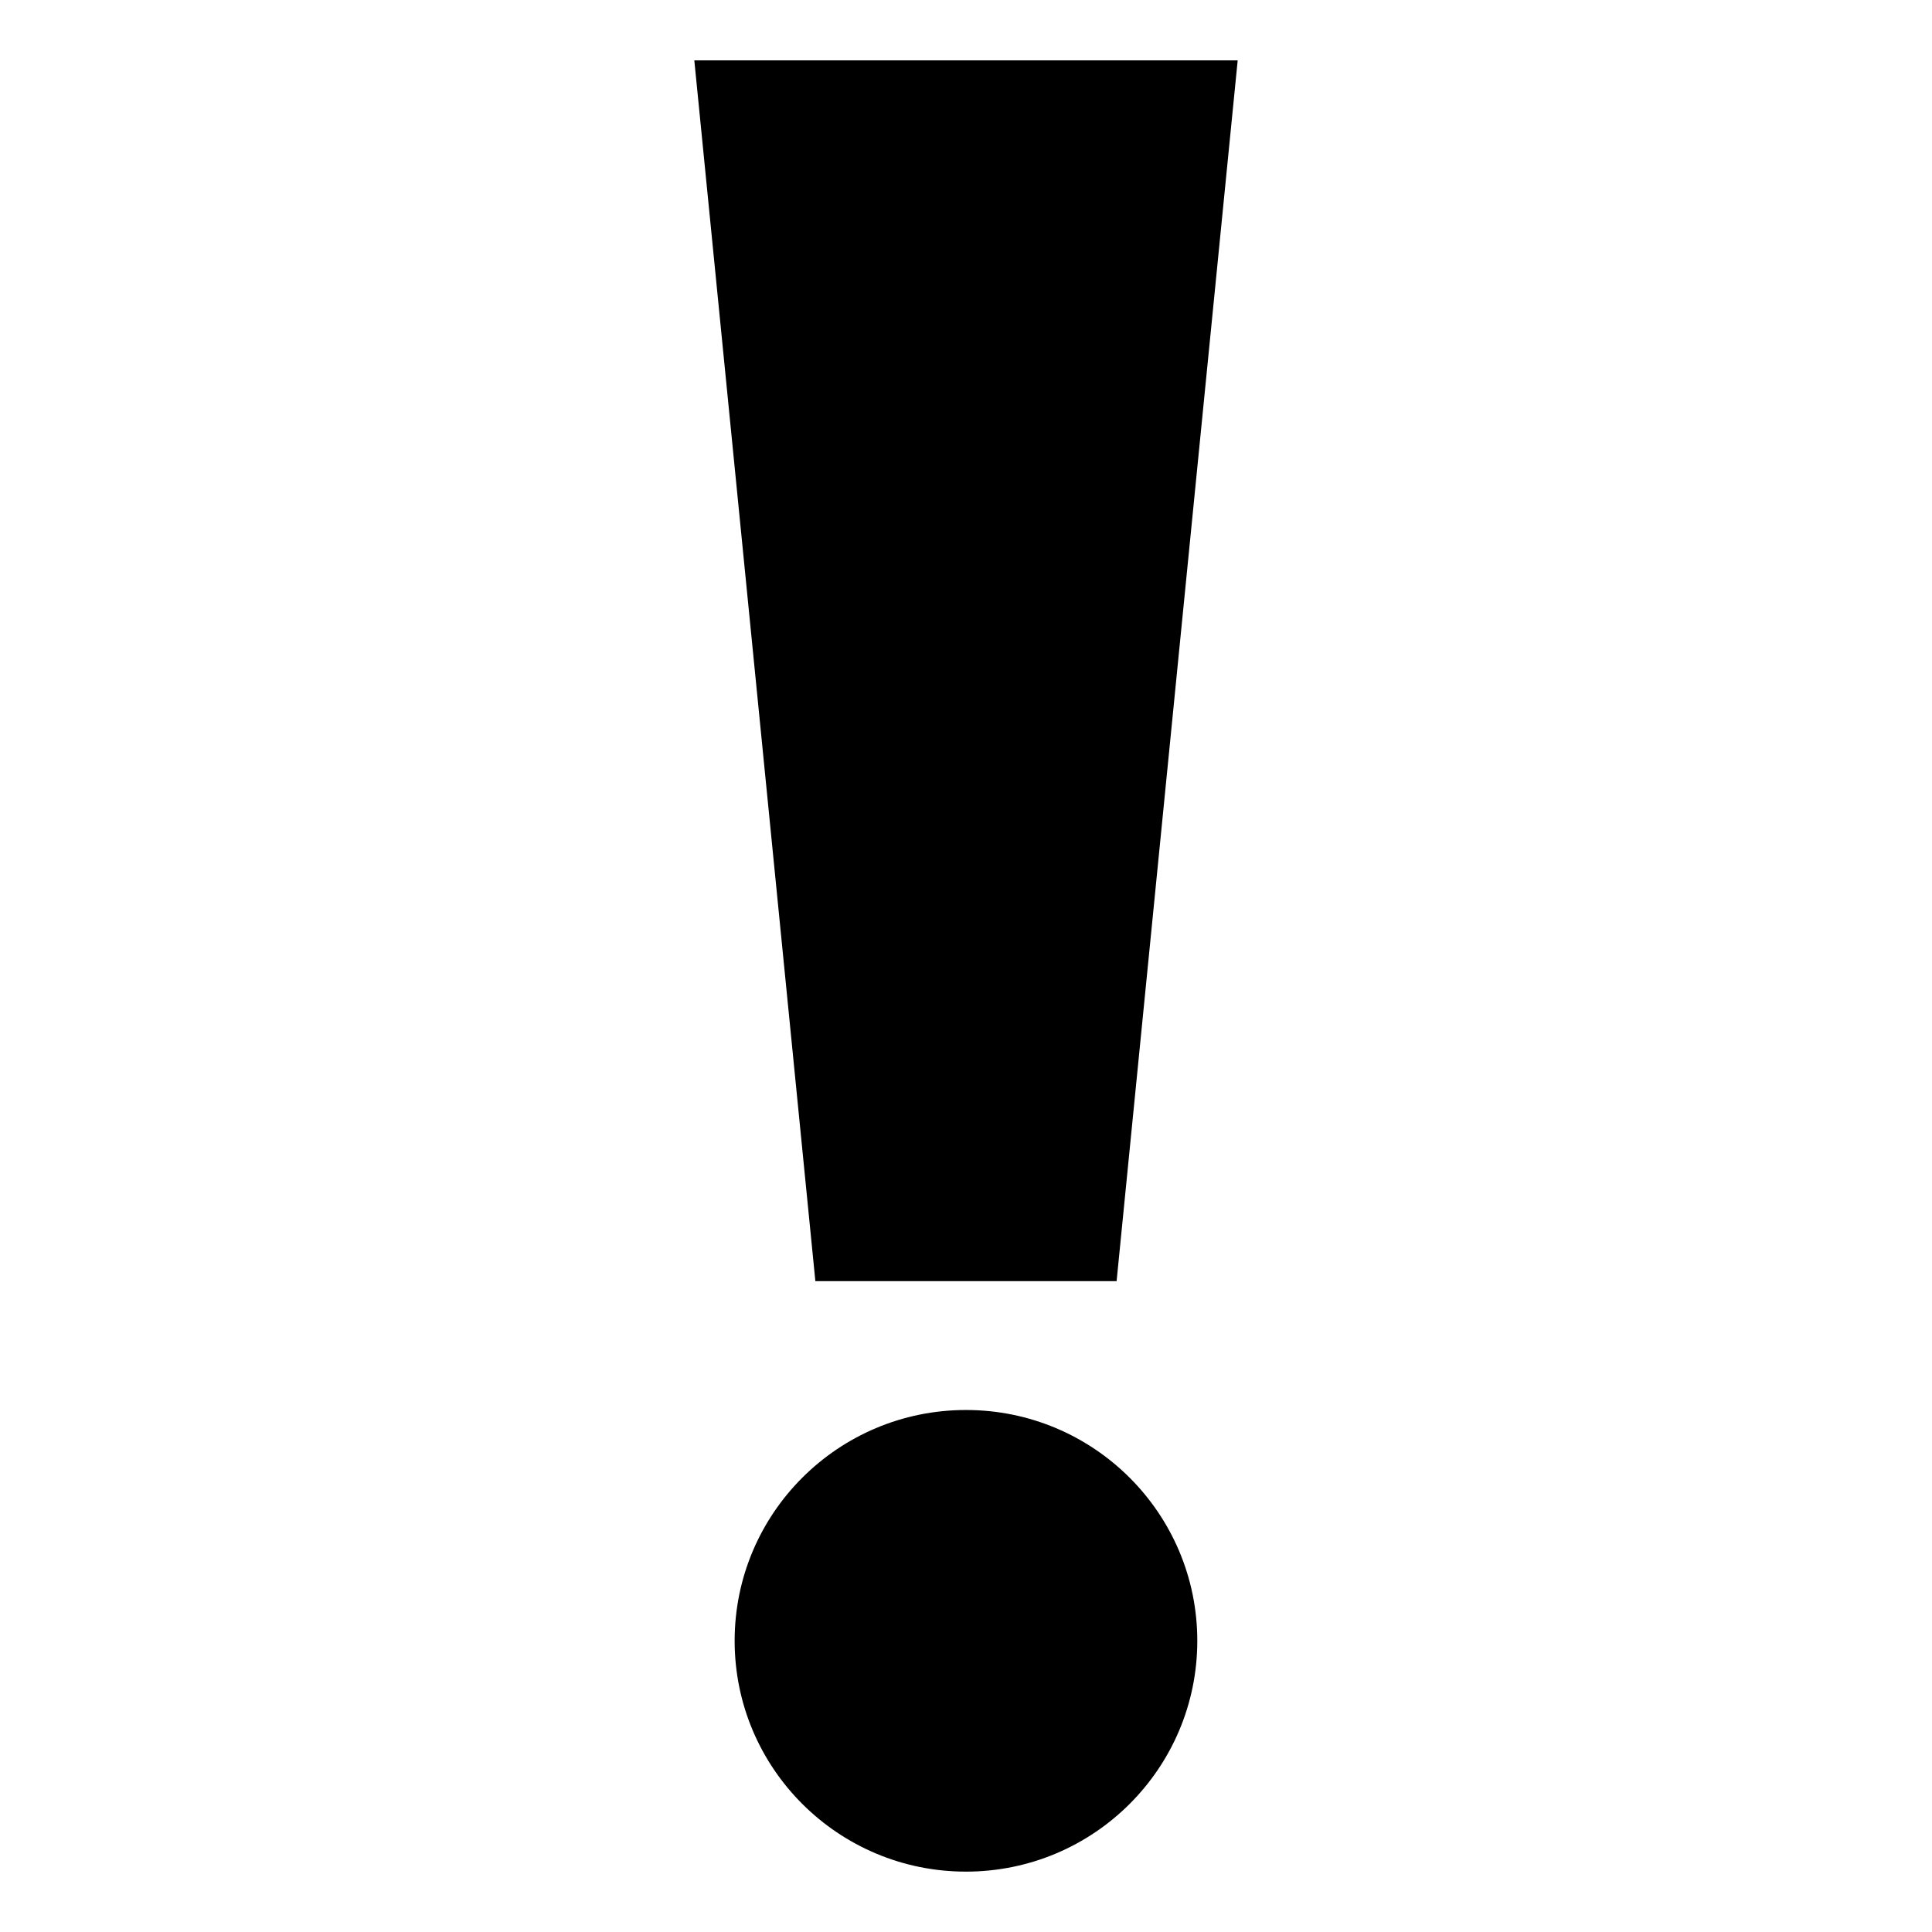
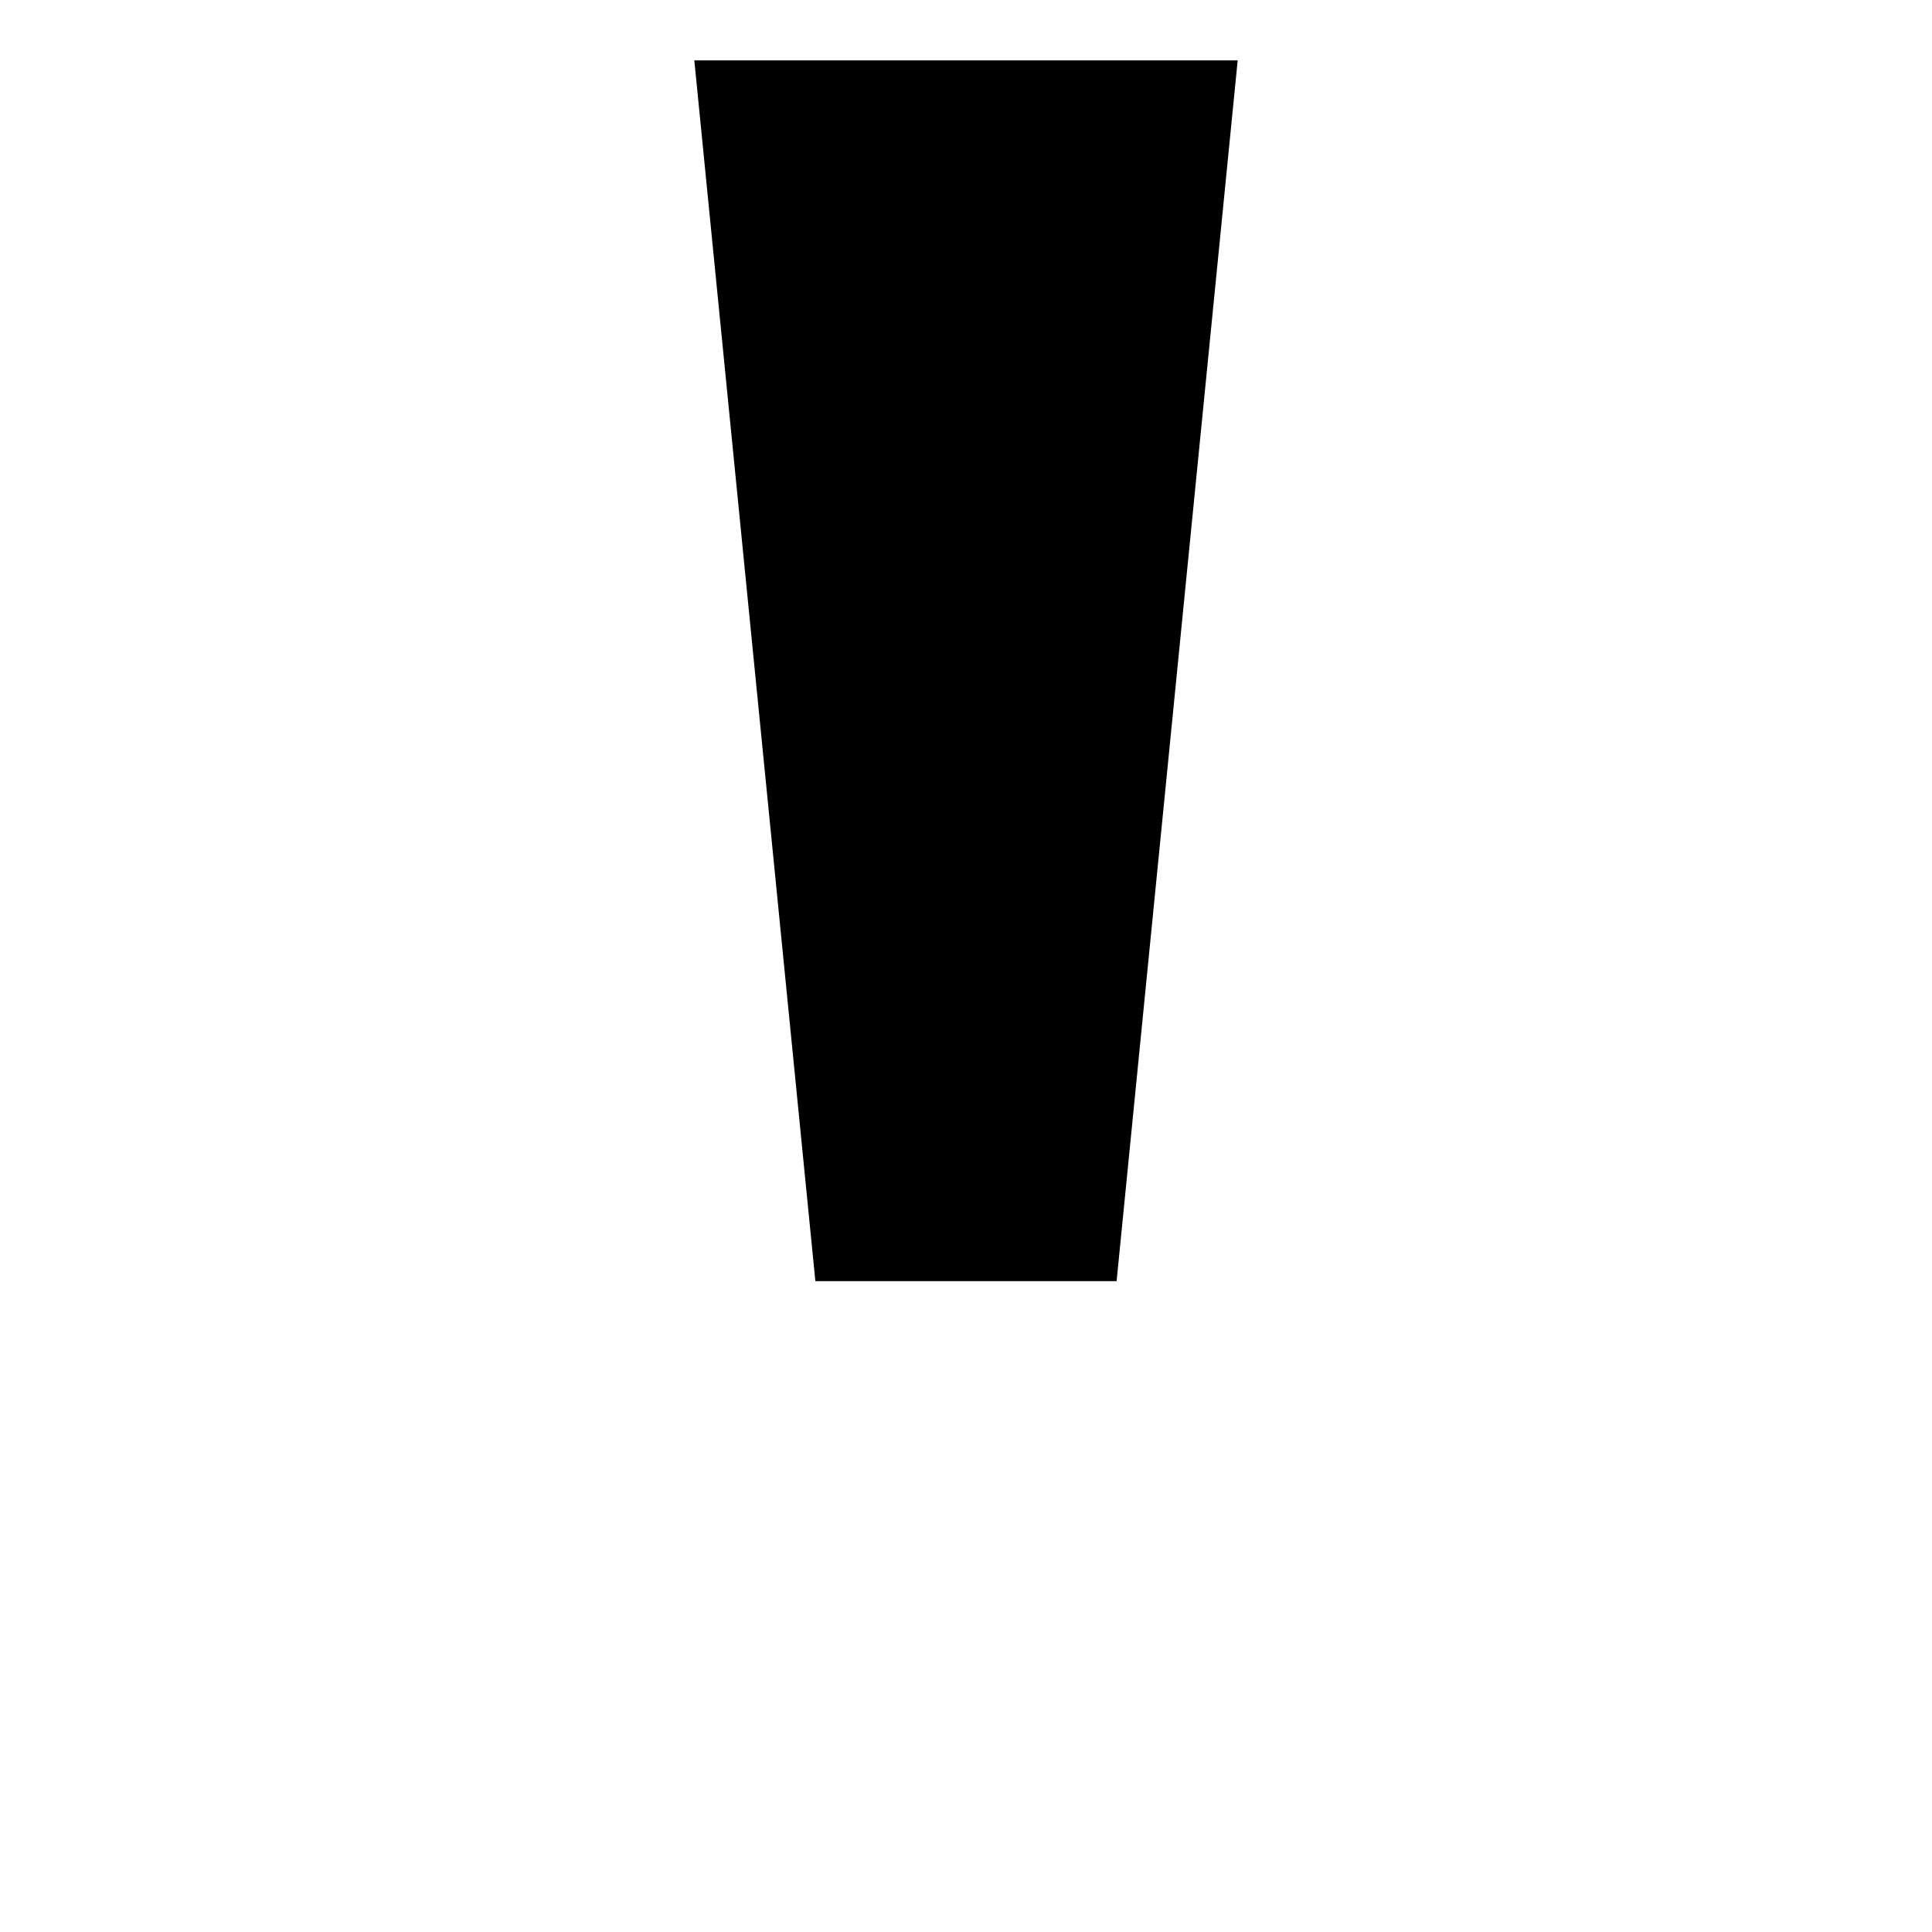
<svg xmlns="http://www.w3.org/2000/svg" width="800px" height="800px" viewBox="0 0 64 64" aria-hidden="true" role="img" class="iconify iconify--emojione-monotone" preserveAspectRatio="xMidYMid meet">
-   <path d="M36.989 42.439H27.01L23 2h18z" fill="#000000" />
-   <ellipse cx="31.999" cy="54.354" rx="7.663" ry="7.646" fill="#000000" />
+   <path d="M36.989 42.439H27.01L23 2h18" fill="#000000" />
</svg>